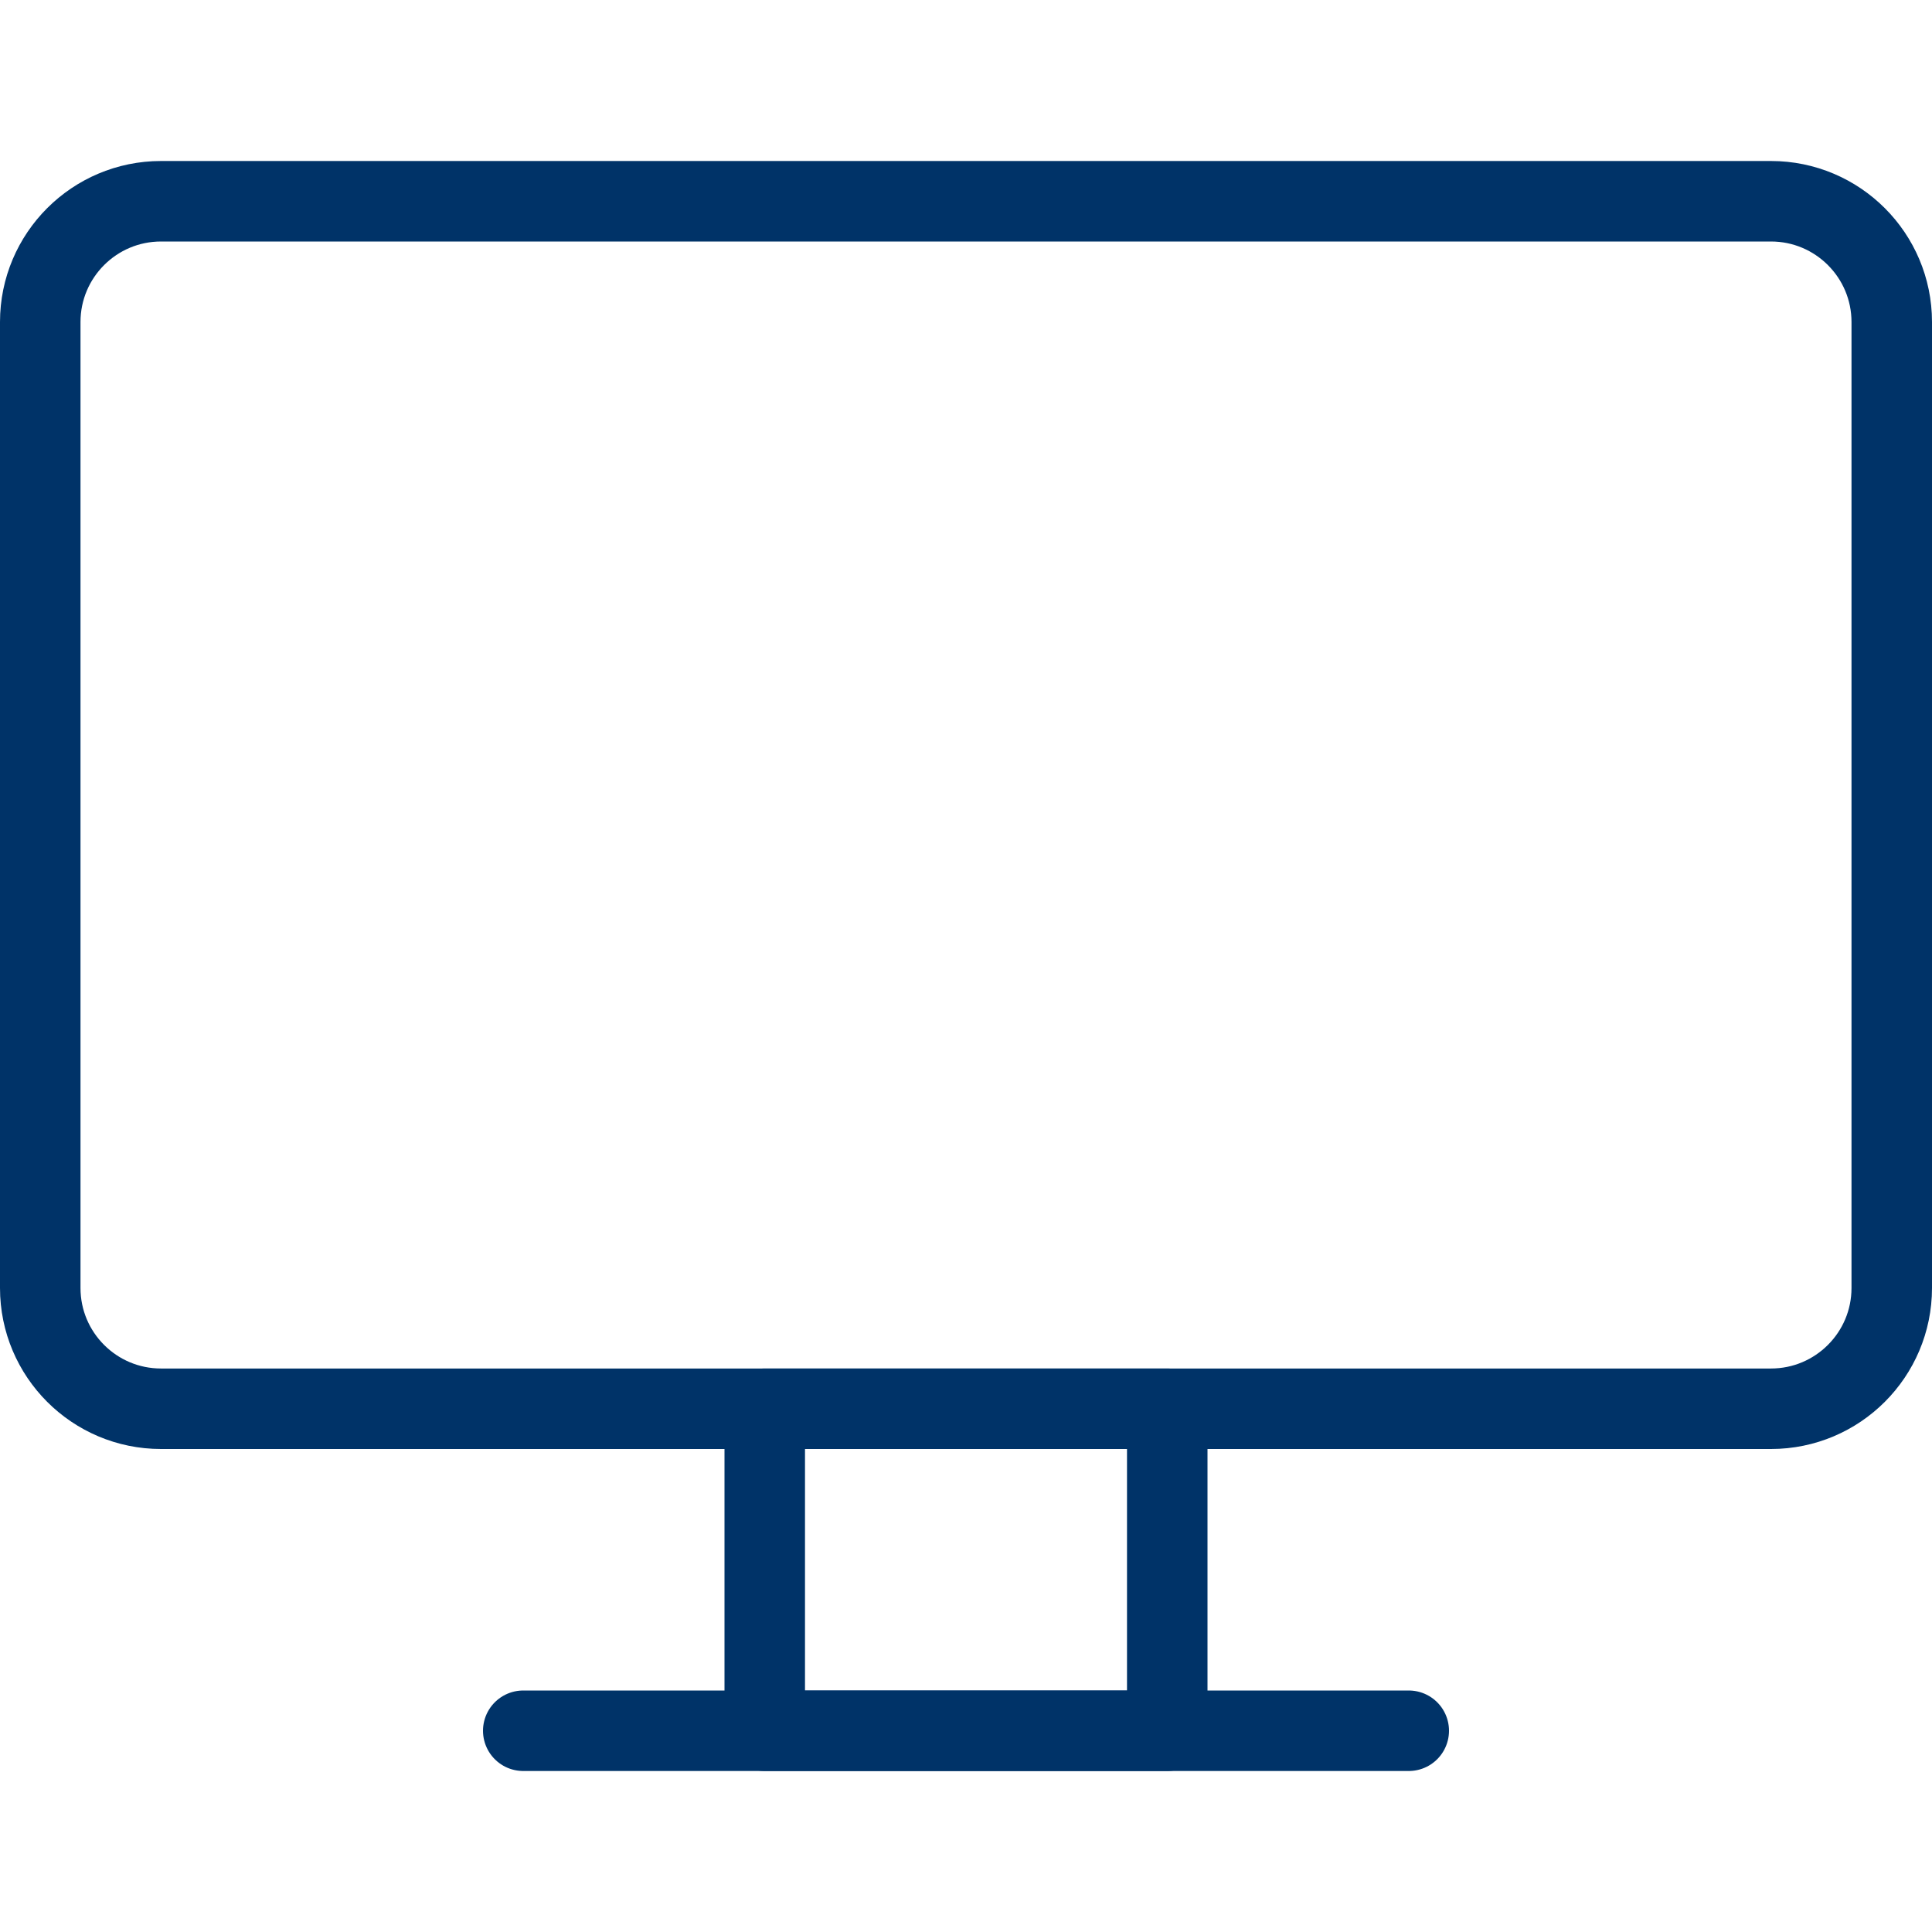
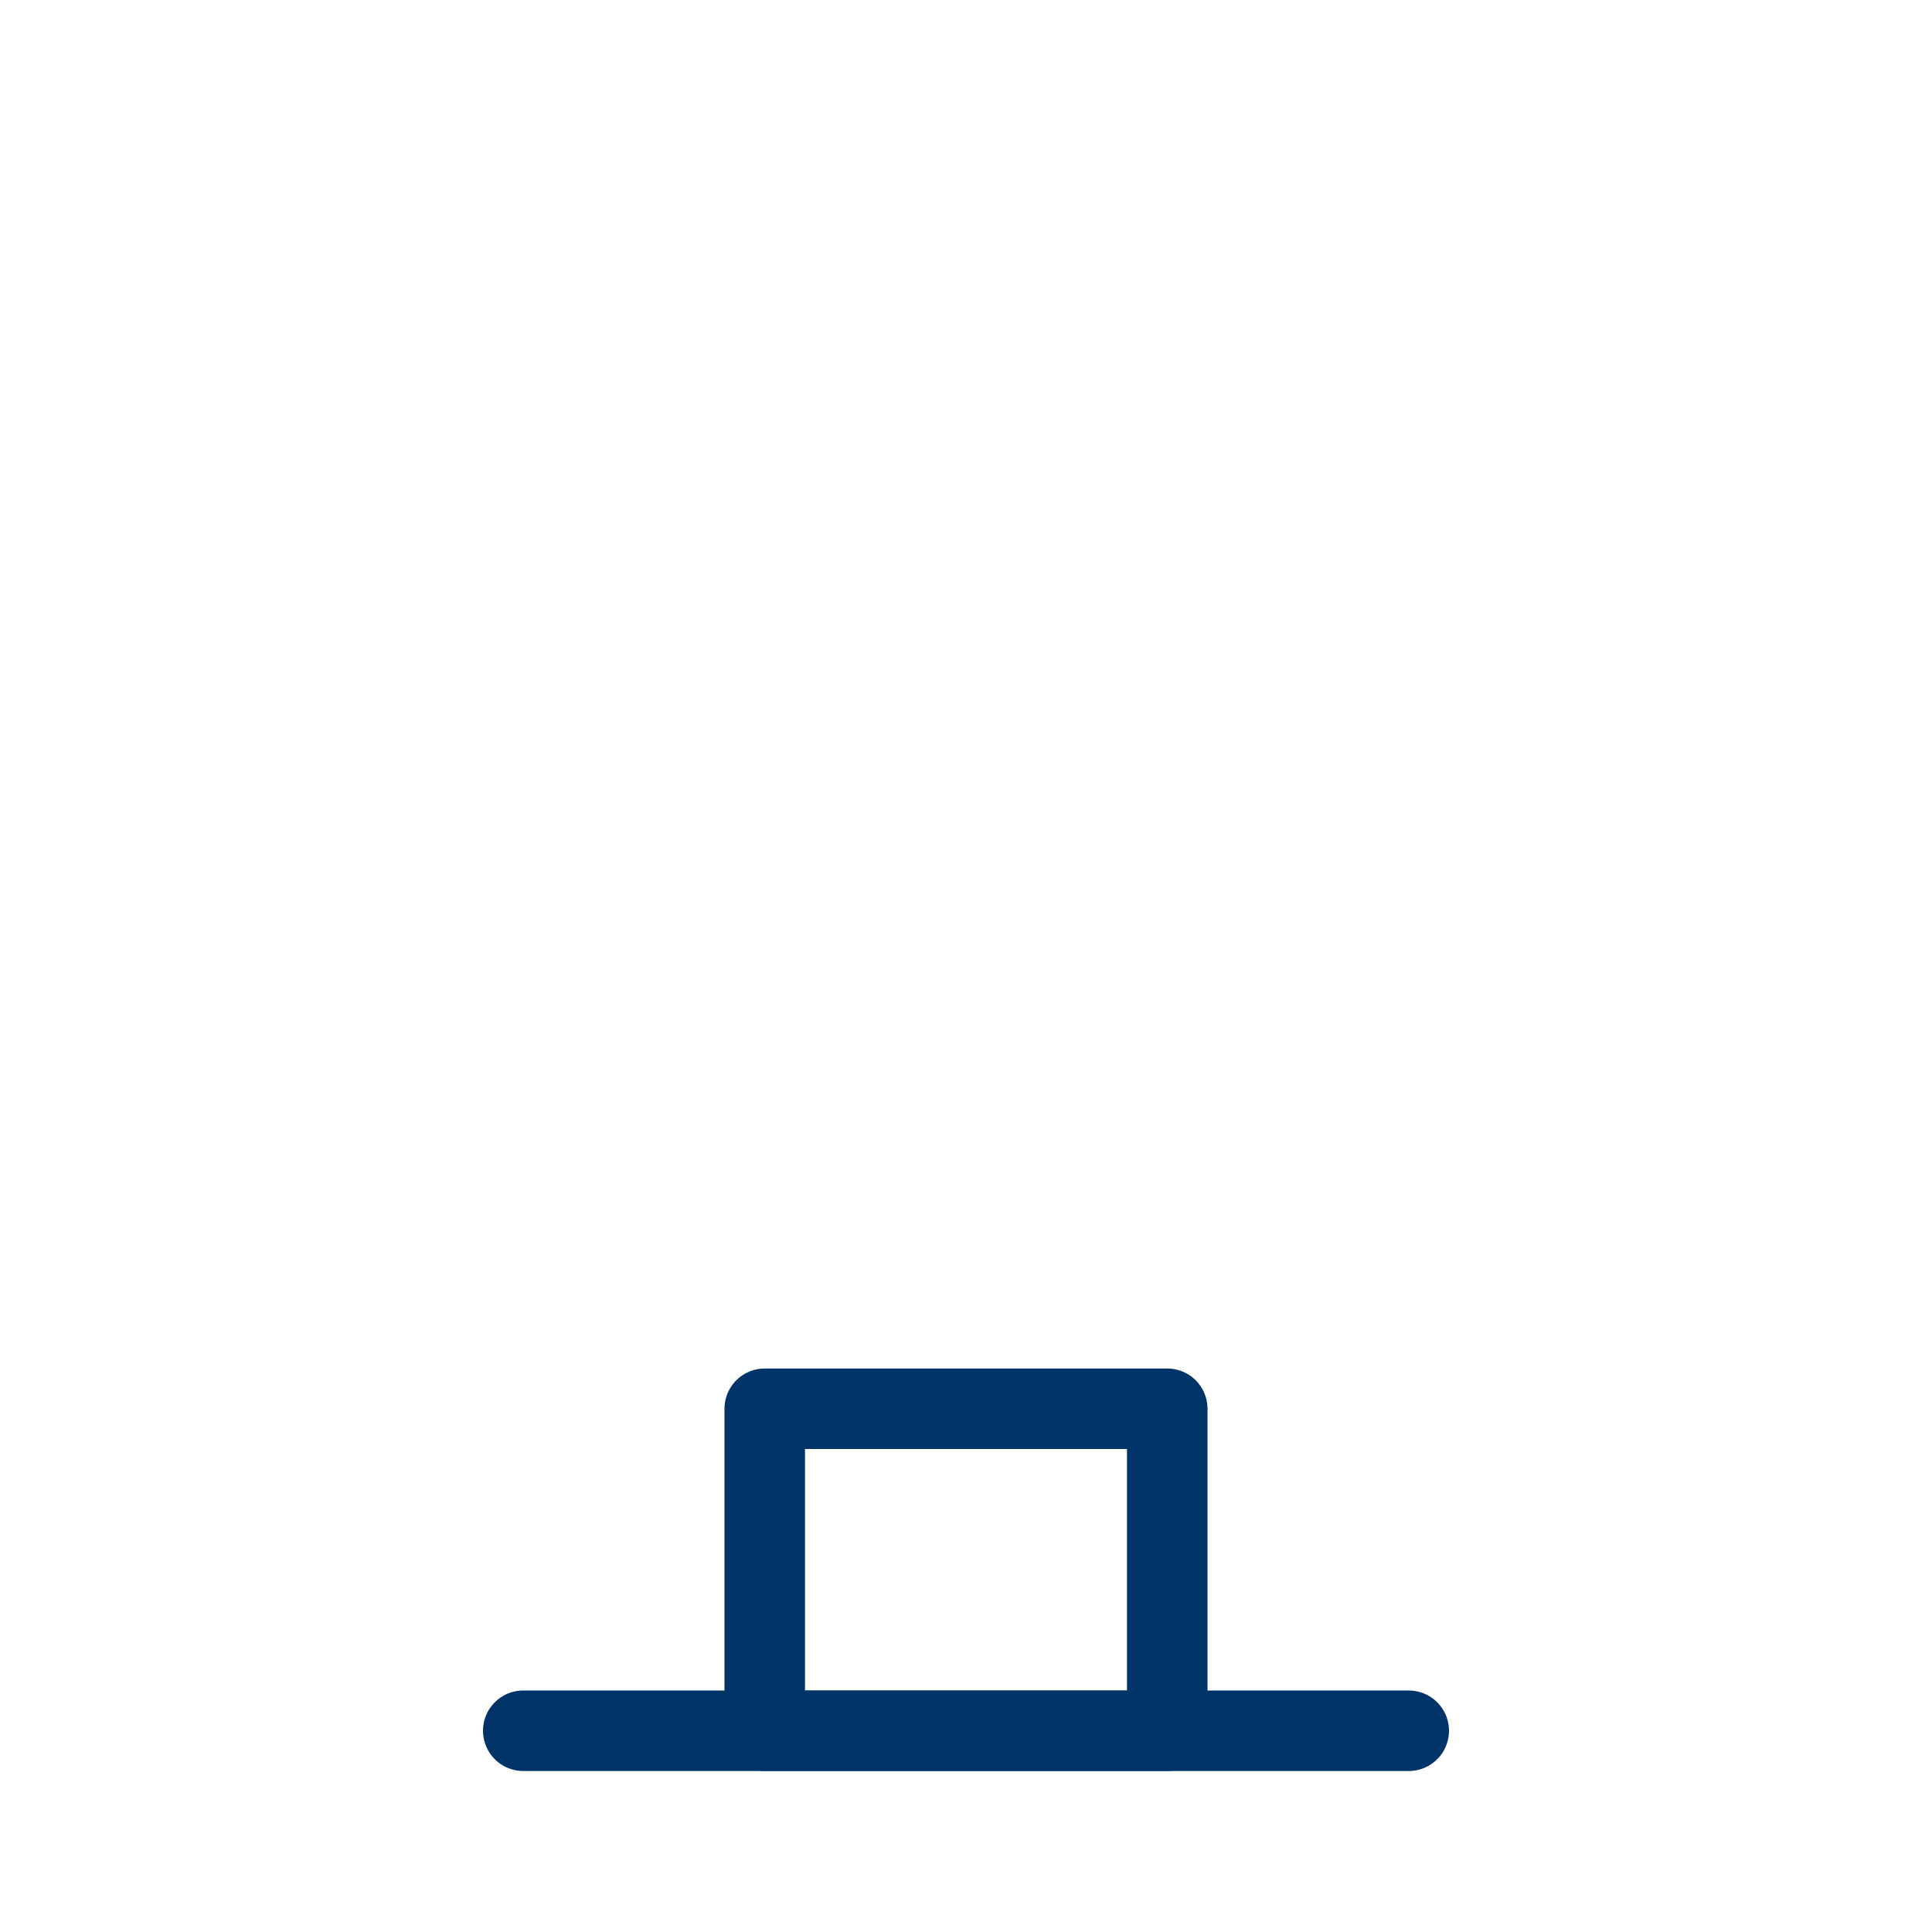
<svg xmlns="http://www.w3.org/2000/svg" width="24" height="24" viewBox="0 0 24 24" fill="none">
-   <path fill-rule="evenodd" clip-rule="evenodd" d="M0.5 4C0.5 3.172 1.172 2.5 2 2.5H22C22.828 2.5 23.5 3.172 23.5 4V16C23.5 16.828 22.828 17.5 22 17.5H2C1.172 17.5 0.5 16.828 0.5 16V4Z" stroke="#003368" stroke-linecap="round" stroke-linejoin="round" />
  <path fill-rule="evenodd" clip-rule="evenodd" d="M14.5 21.5H9.5V17.5H14.5V21.5Z" stroke="#003368" stroke-linecap="round" stroke-linejoin="round" />
  <path d="M6.5 21.5H17.5" stroke="#003368" stroke-linecap="round" stroke-linejoin="round" />
</svg>